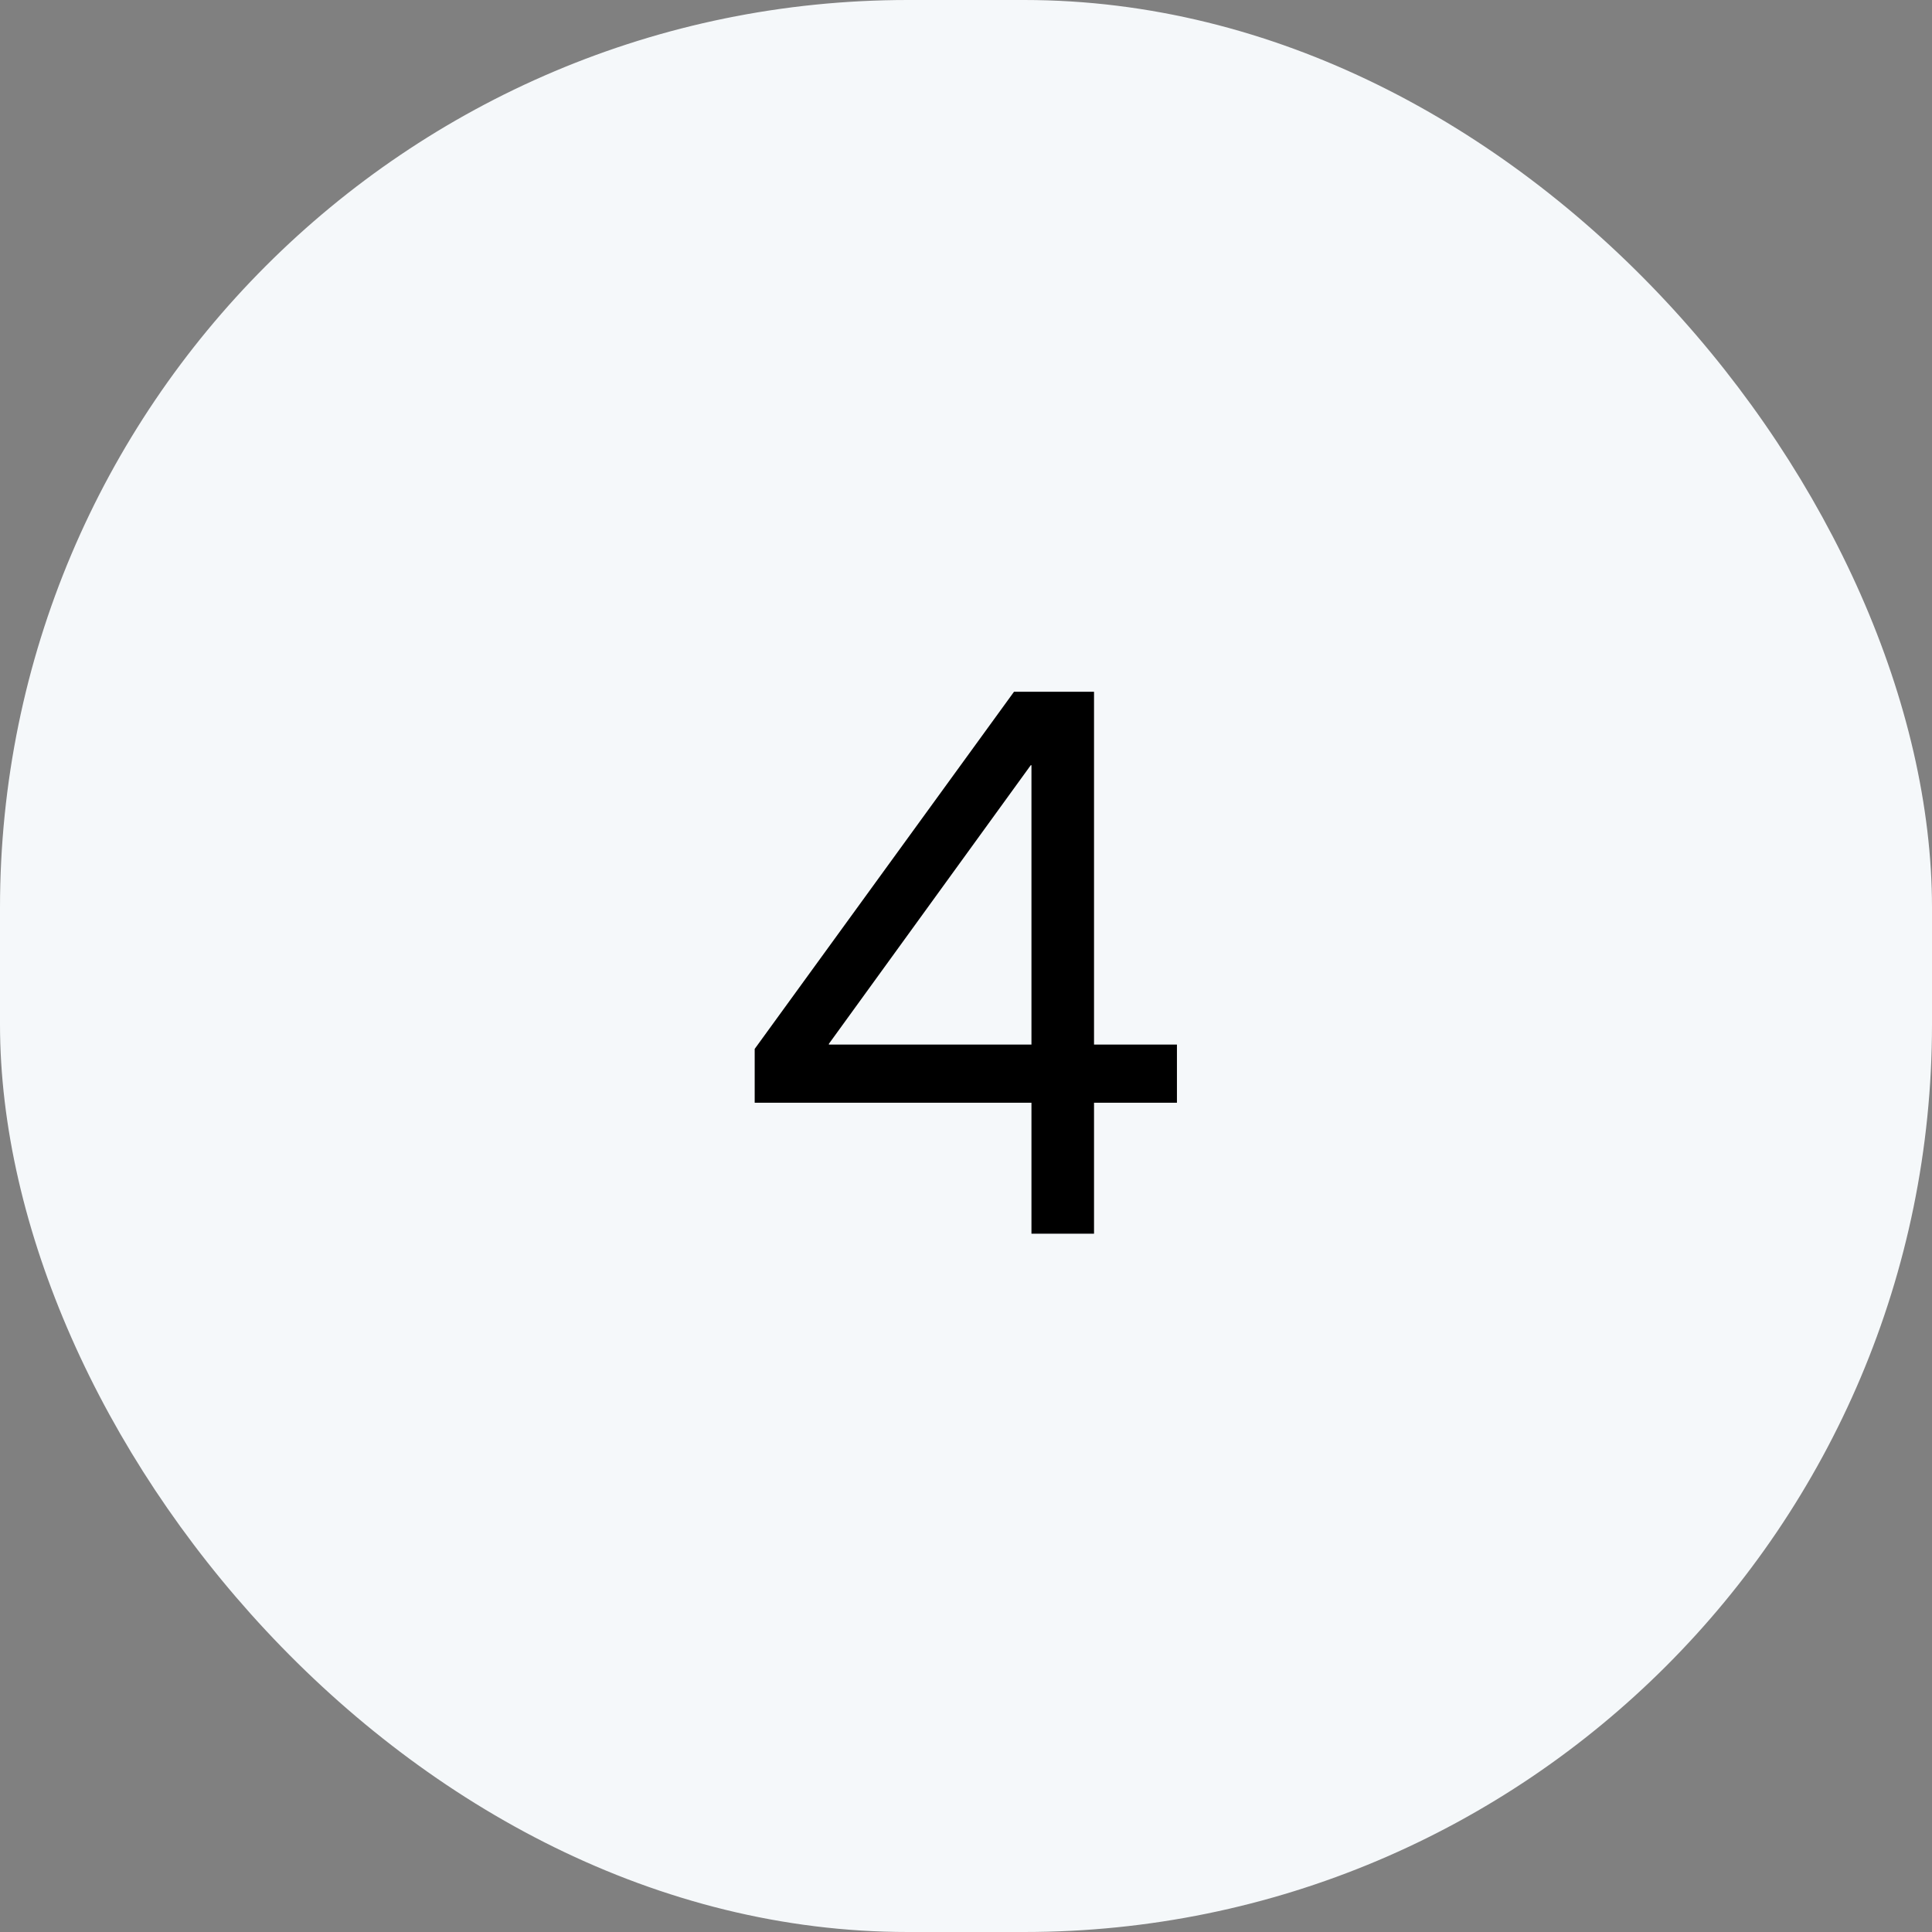
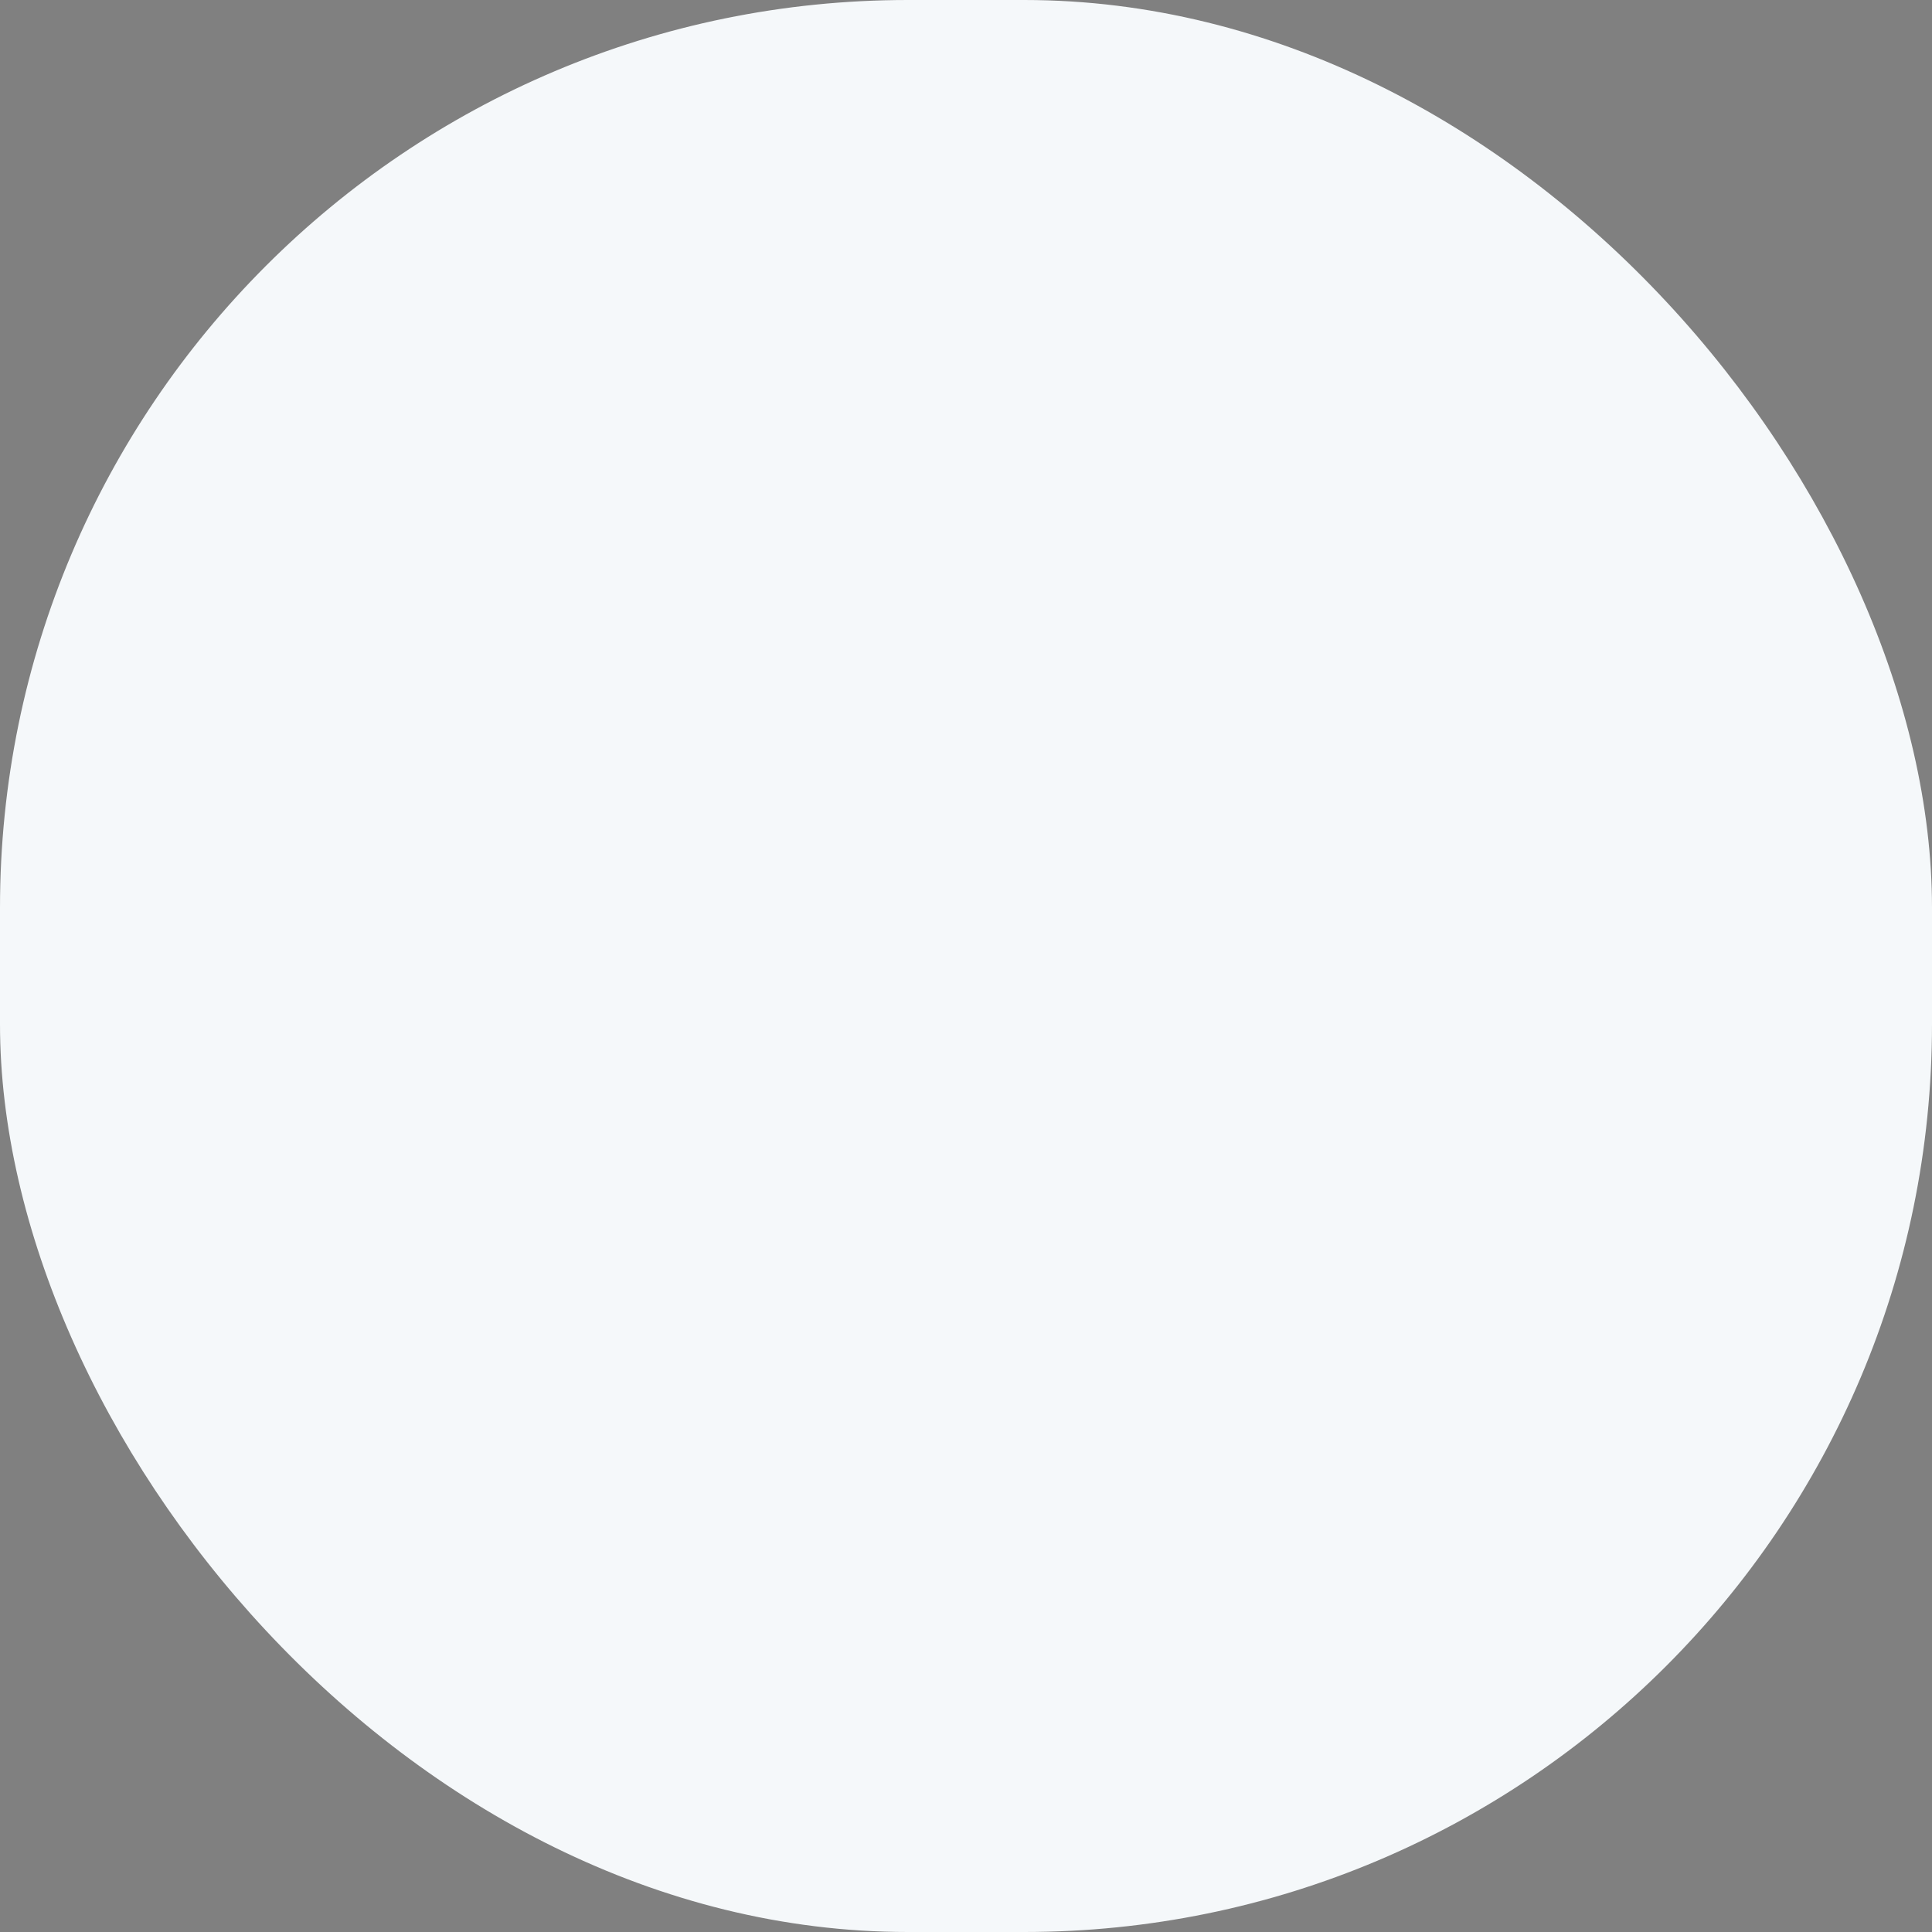
<svg xmlns="http://www.w3.org/2000/svg" width="83" height="83" viewBox="0 0 83 83" fill="none">
  <rect x="0" y="0" width="83" height="83" fill="#808080" stroke="none" />
  <rect width="83" height="83" rx="39" fill="#F5F8FA" />
-   <path d="M32.422 47.375V45.062L43.562 29.719H47V44.875H50.562V47.375H47V53H44.312V47.375H32.422ZM44.312 44.875V32.875H44.281L35.609 44.844V44.875H44.312Z" fill="black" />
</svg>